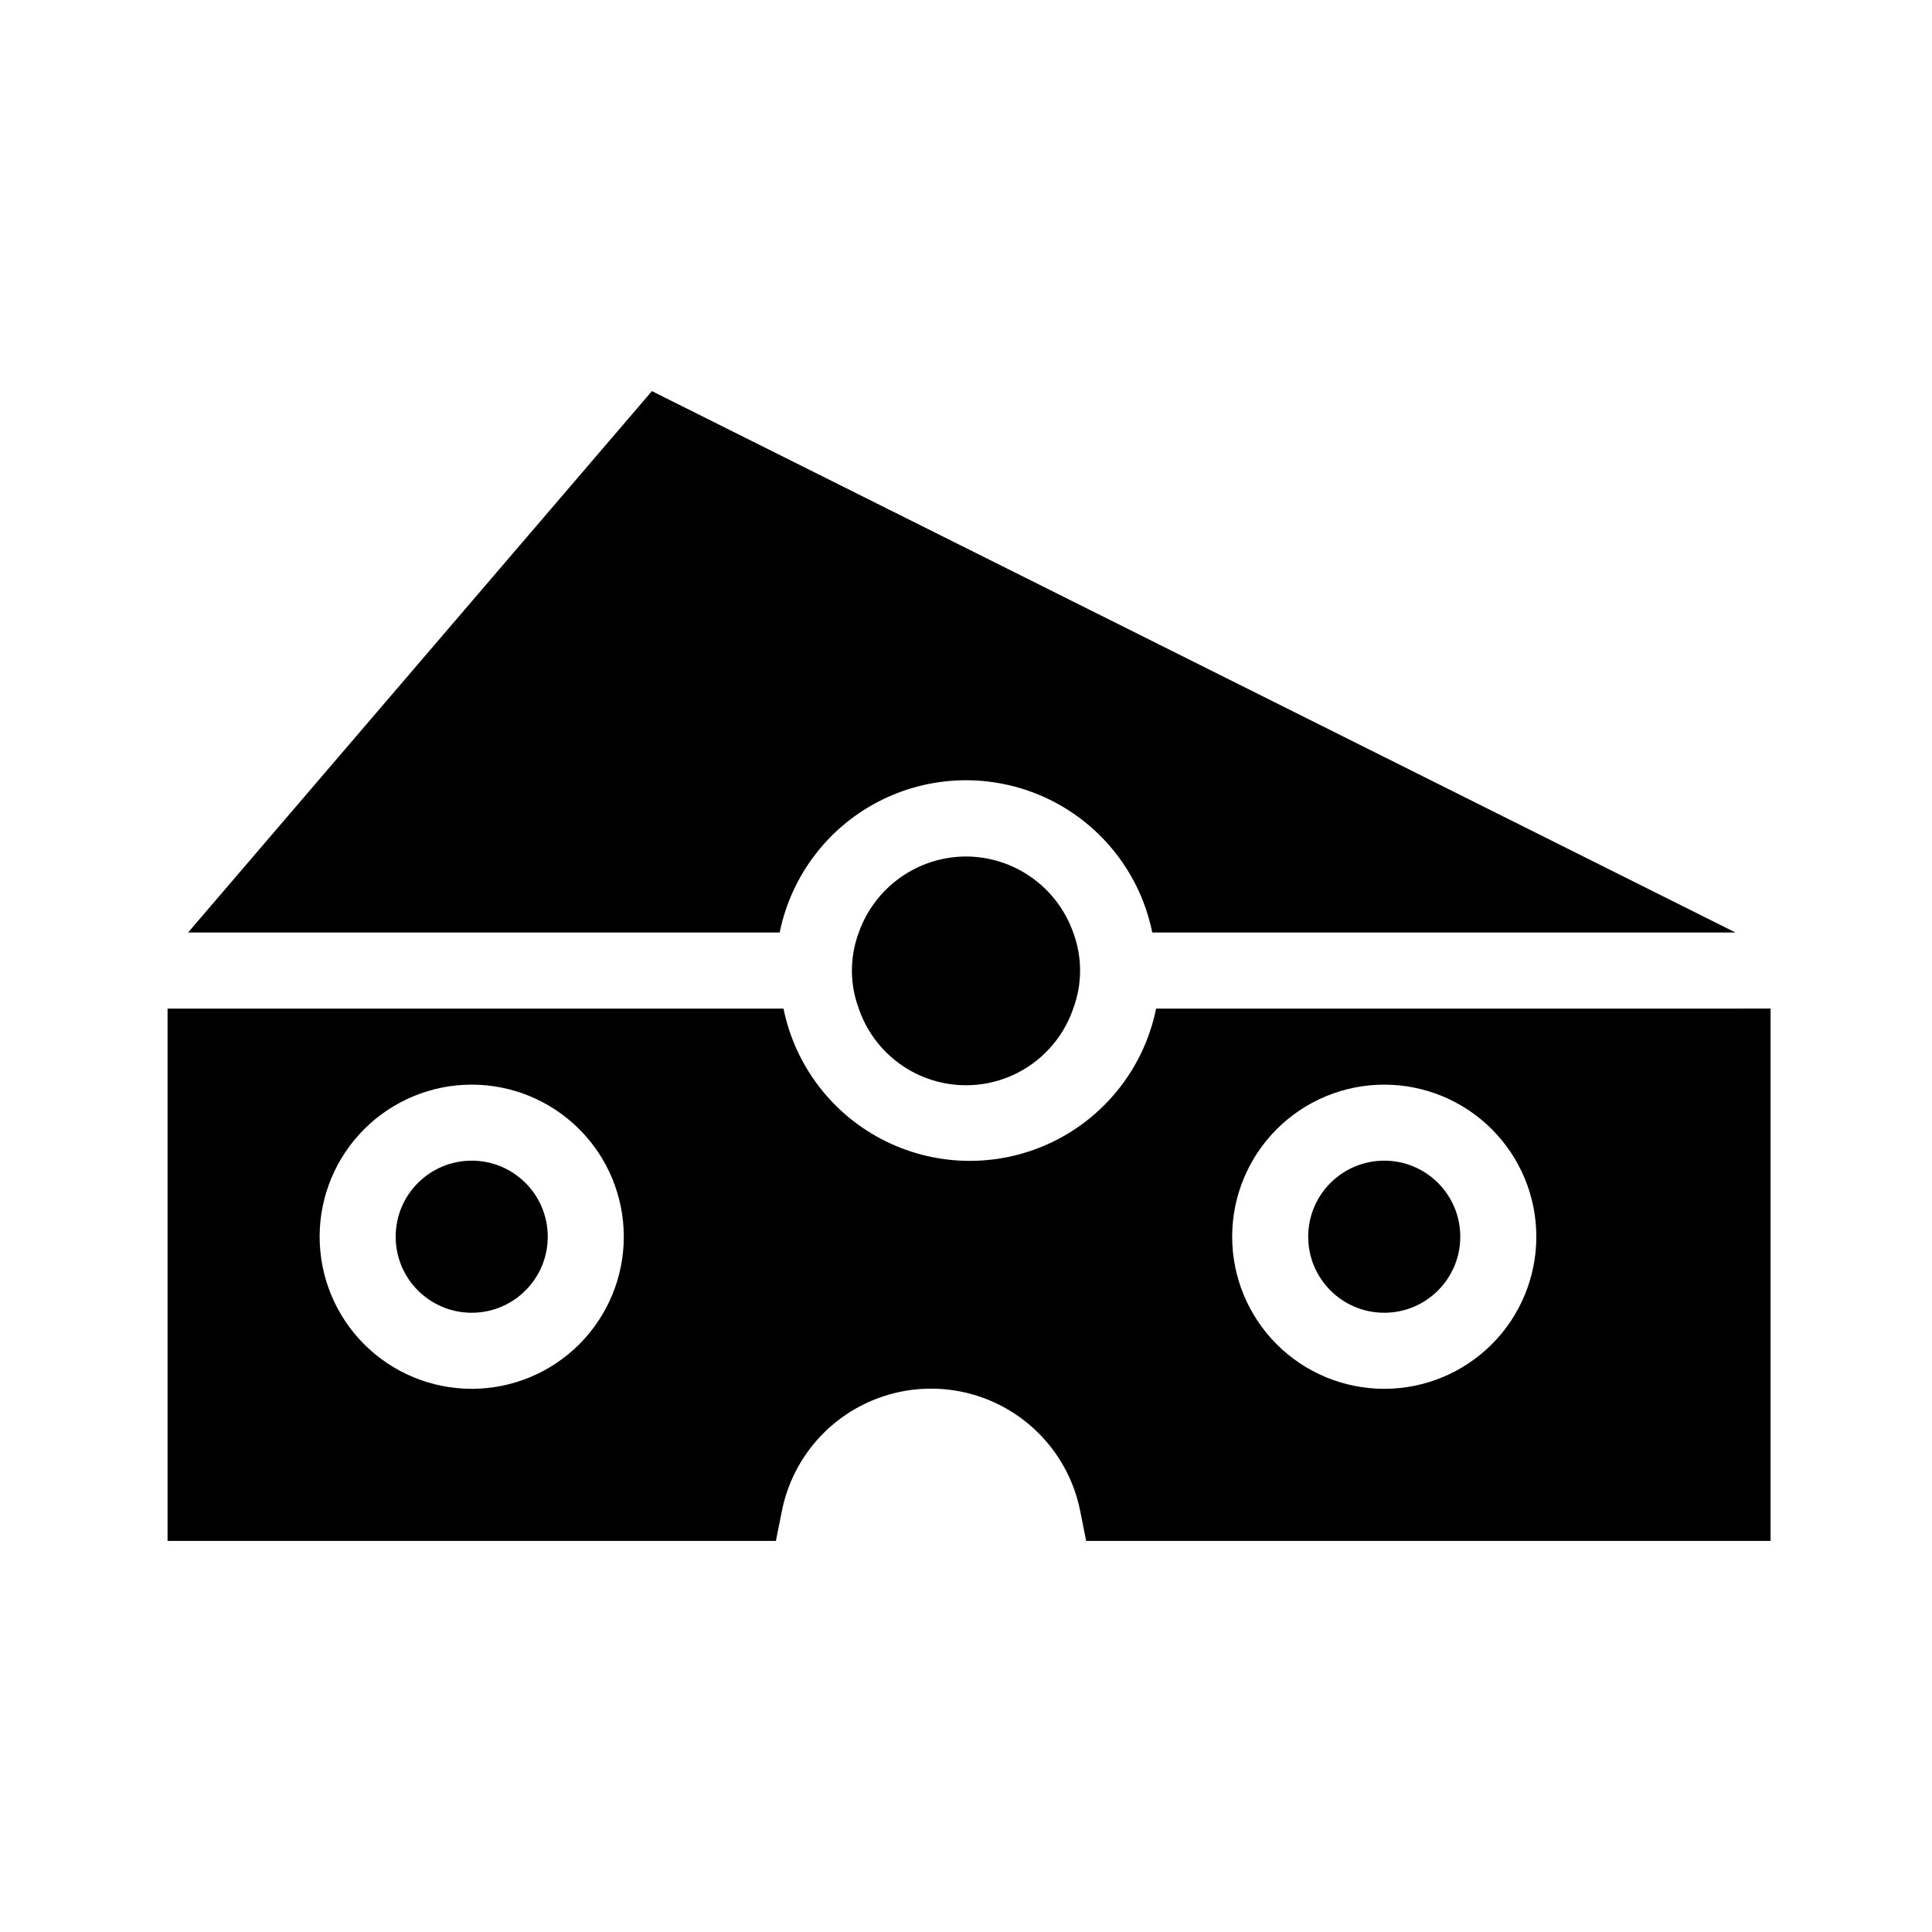
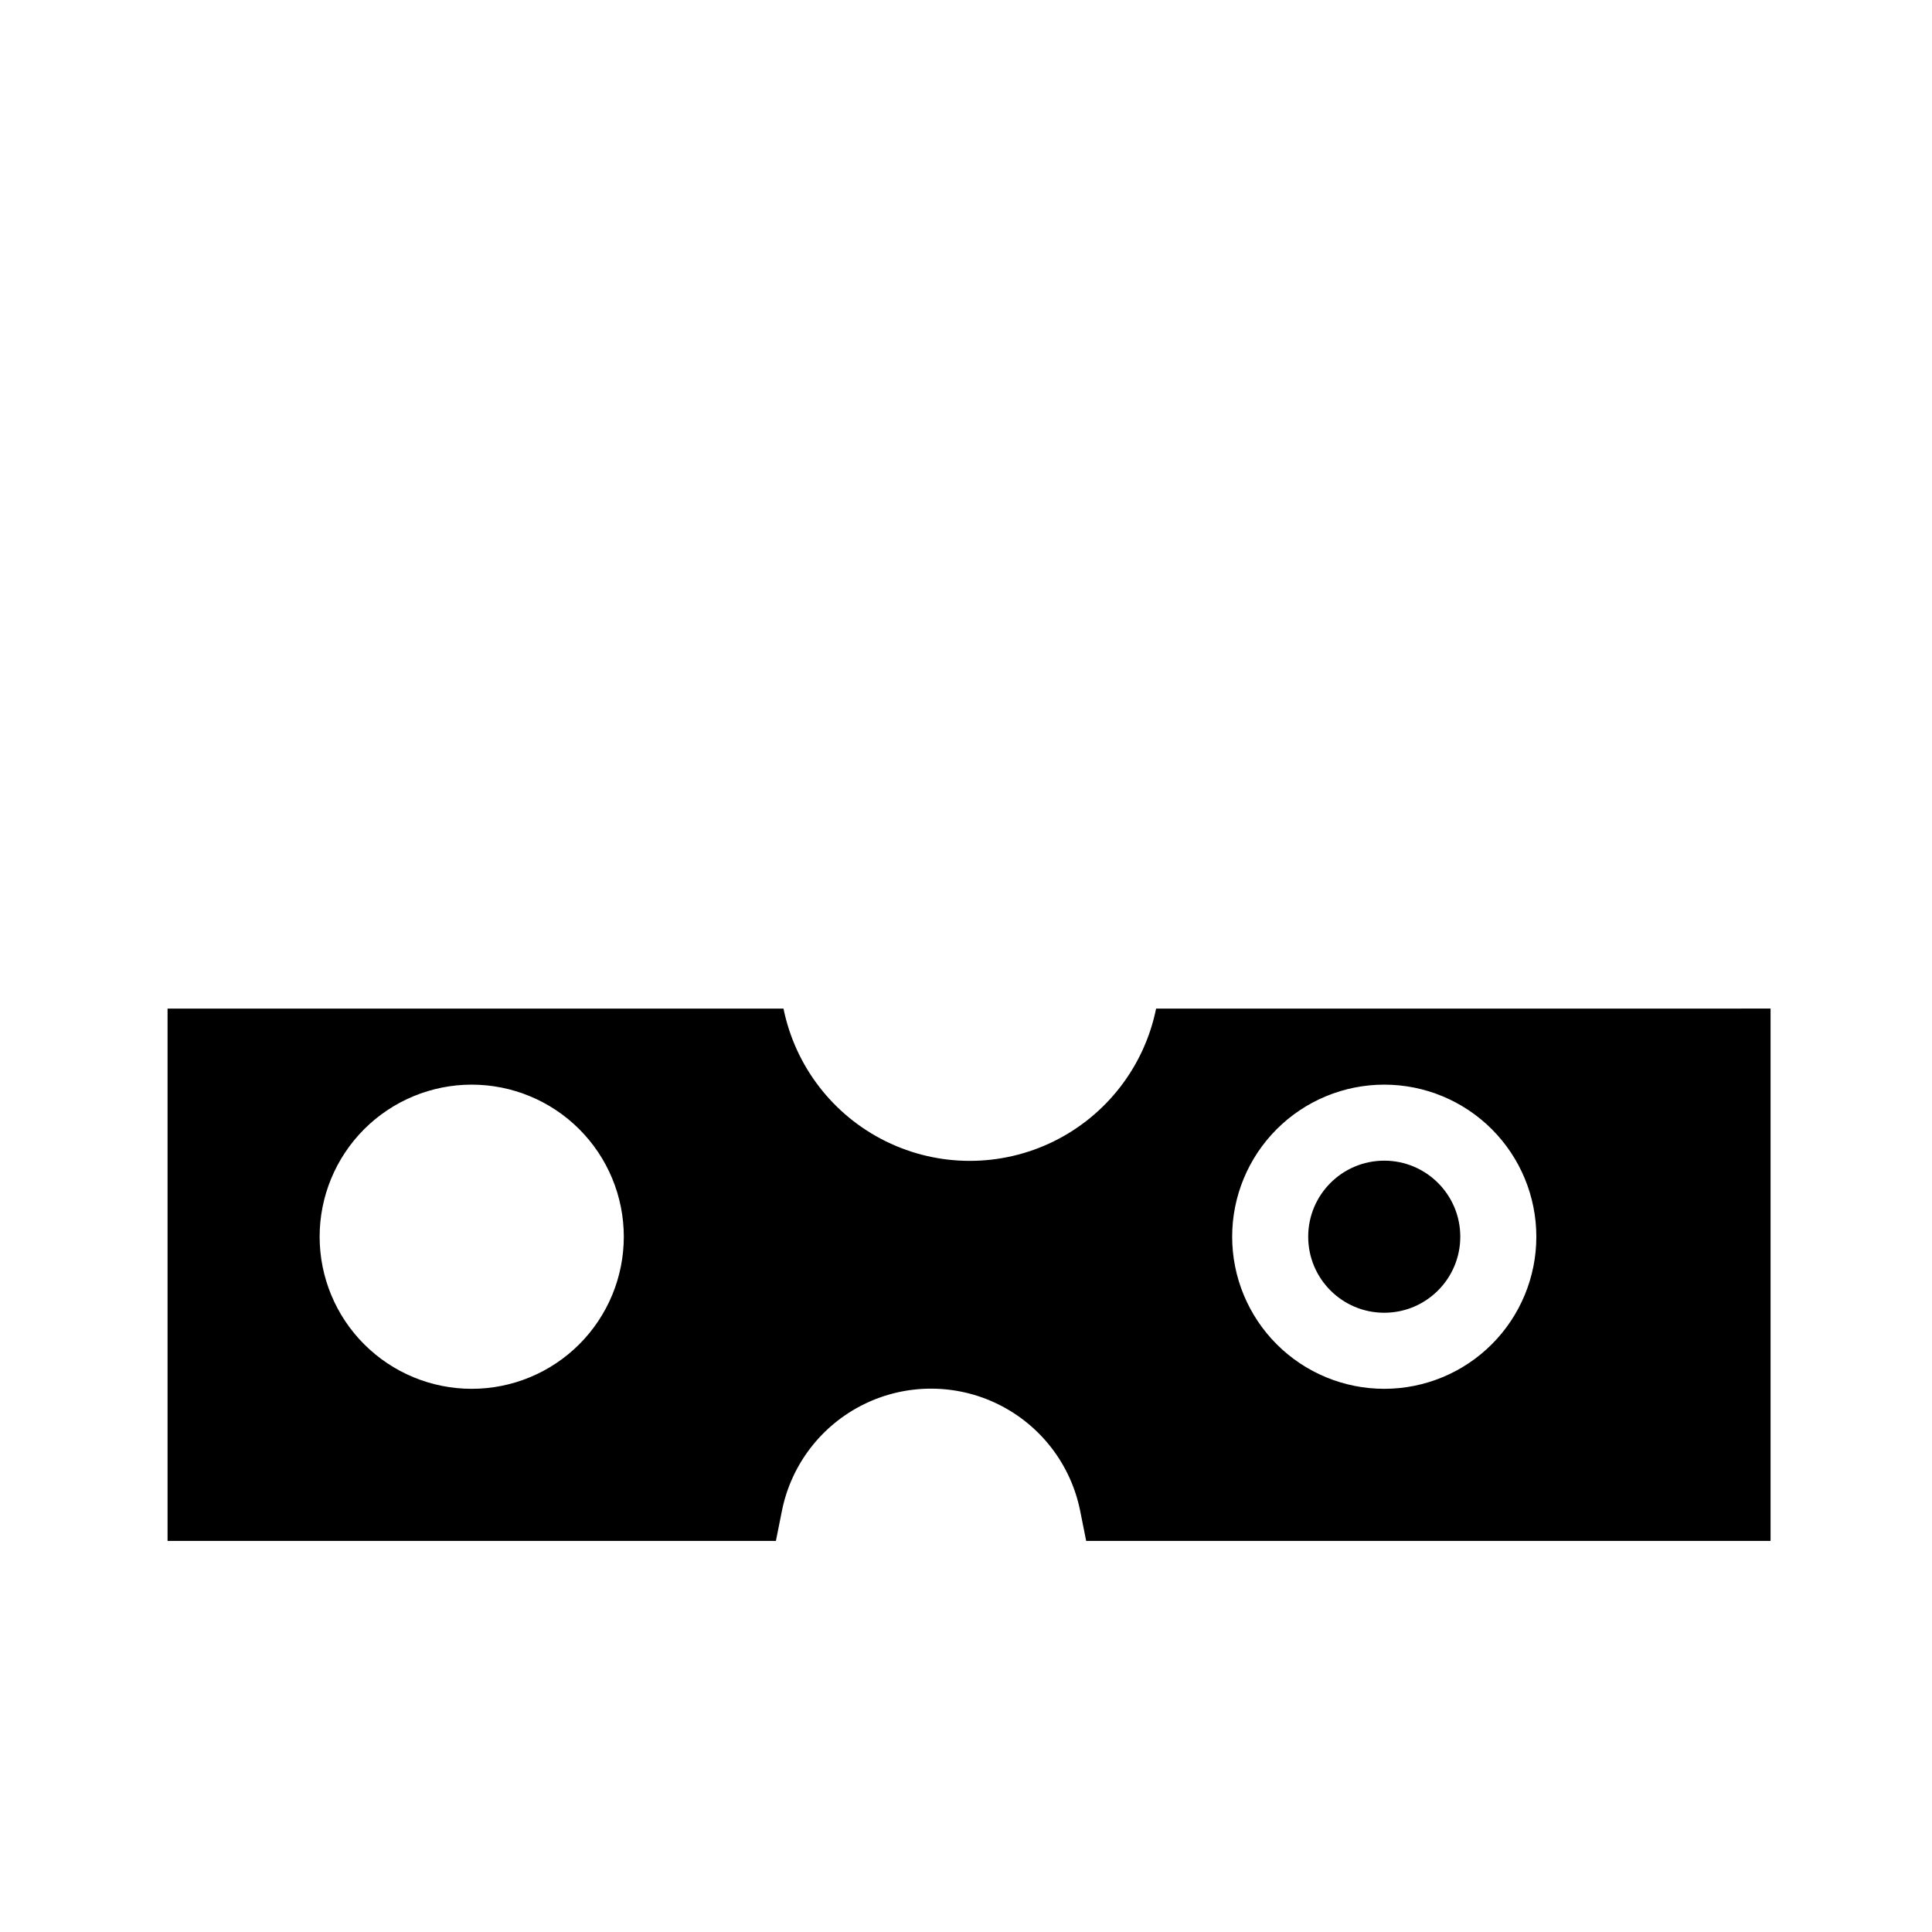
<svg xmlns="http://www.w3.org/2000/svg" fill="#000000" width="800px" height="800px" version="1.1" viewBox="144 144 512 512">
  <g>
-     <path d="m400 370.98c-6.238 0.016-12.316 1.961-17.402 5.57-5.09 3.609-8.934 8.699-11.016 14.582-2.422 6.496-2.422 13.652 0 20.152 2.719 7.953 8.645 14.402 16.34 17.785 7.695 3.379 16.457 3.379 24.152 0 7.695-3.383 13.621-9.832 16.34-17.785 2.426-6.5 2.426-13.656 0-20.152-2.078-5.883-5.926-10.973-11.012-14.582-5.09-3.609-11.168-5.555-17.402-5.57z" />
    <path d="m530.99 471.74c0 11.129-9.023 20.152-20.152 20.152-11.129 0-20.152-9.023-20.152-20.152 0-11.133 9.023-20.152 20.152-20.152 11.129 0 20.152 9.02 20.152 20.152" />
-     <path d="m289.16 471.74c0 11.129-9.023 20.152-20.152 20.152-11.129 0-20.152-9.023-20.152-20.152 0-11.133 9.023-20.152 20.152-20.152 11.129 0 20.152 9.02 20.152 20.152" />
-     <path d="m220.44 391.13h130.18c3.109-15.305 13.137-28.301 27.152-35.191 14.012-6.887 30.43-6.887 44.445 0 14.012 6.891 24.043 19.887 27.148 35.191h154.57l-287.17-143.48-122.93 143.48z" />
    <path d="m591.45 411.29h-141.07c-3.106 15.301-13.137 28.301-27.148 35.188-14.016 6.887-30.434 6.887-44.445 0-14.016-6.887-24.043-19.887-27.152-35.188h-163.23v120.91c0.258-3.727 1.625-7.289 3.922-10.234 2.297-2.945 5.426-5.137 8.977-6.293-3.551 1.156-6.68 3.348-8.977 6.293-2.297 2.945-3.664 6.508-3.922 10.234v20.152h161.22l1.613-8.062c2.484-12.242 10.508-22.641 21.719-28.152 11.211-5.508 24.348-5.508 35.559 0 11.211 5.512 19.234 15.91 21.719 28.152l1.613 8.062h181.37v-141.07c-0.121 1.582-0.461 3.141-1.008 4.633 0.547-1.492 0.887-3.051 1.008-4.633zm-80.609 20.152c10.691 0 20.941 4.246 28.5 11.805 7.559 7.559 11.805 17.809 11.805 28.5 0 10.688-4.246 20.941-11.805 28.5-7.559 7.559-17.809 11.805-28.5 11.805-10.688 0-20.941-4.246-28.5-11.805-7.559-7.559-11.805-17.812-11.805-28.5 0-10.691 4.246-20.941 11.805-28.5 7.559-7.559 17.812-11.805 28.5-11.805zm-241.83 0c10.691 0 20.941 4.246 28.5 11.805 7.559 7.559 11.805 17.809 11.805 28.5 0 10.688-4.246 20.941-11.805 28.5-7.559 7.559-17.809 11.805-28.5 11.805-10.688 0-20.941-4.246-28.5-11.805-7.559-7.559-11.805-17.812-11.805-28.5 0-10.691 4.246-20.941 11.805-28.5 7.559-7.559 17.812-11.805 28.5-11.805zm-20.152 100.76c0-11.688-12.695-20.152-30.23-20.152 17.531 0 30.23 8.465 30.23 20.152h84.035c0.82-2.07 1.762-4.09 2.82-6.047-1.059 1.957-2 3.977-2.82 6.047zm113.86-33.855c17.113-8.625 37.301-8.625 54.414 0-17.113-8.625-37.301-8.625-54.414 0zm228.73 33.855h-144.49c-0.75-2-1.625-3.953-2.621-5.844 0.996 1.891 1.871 3.844 2.621 5.844z" />
  </g>
</svg>